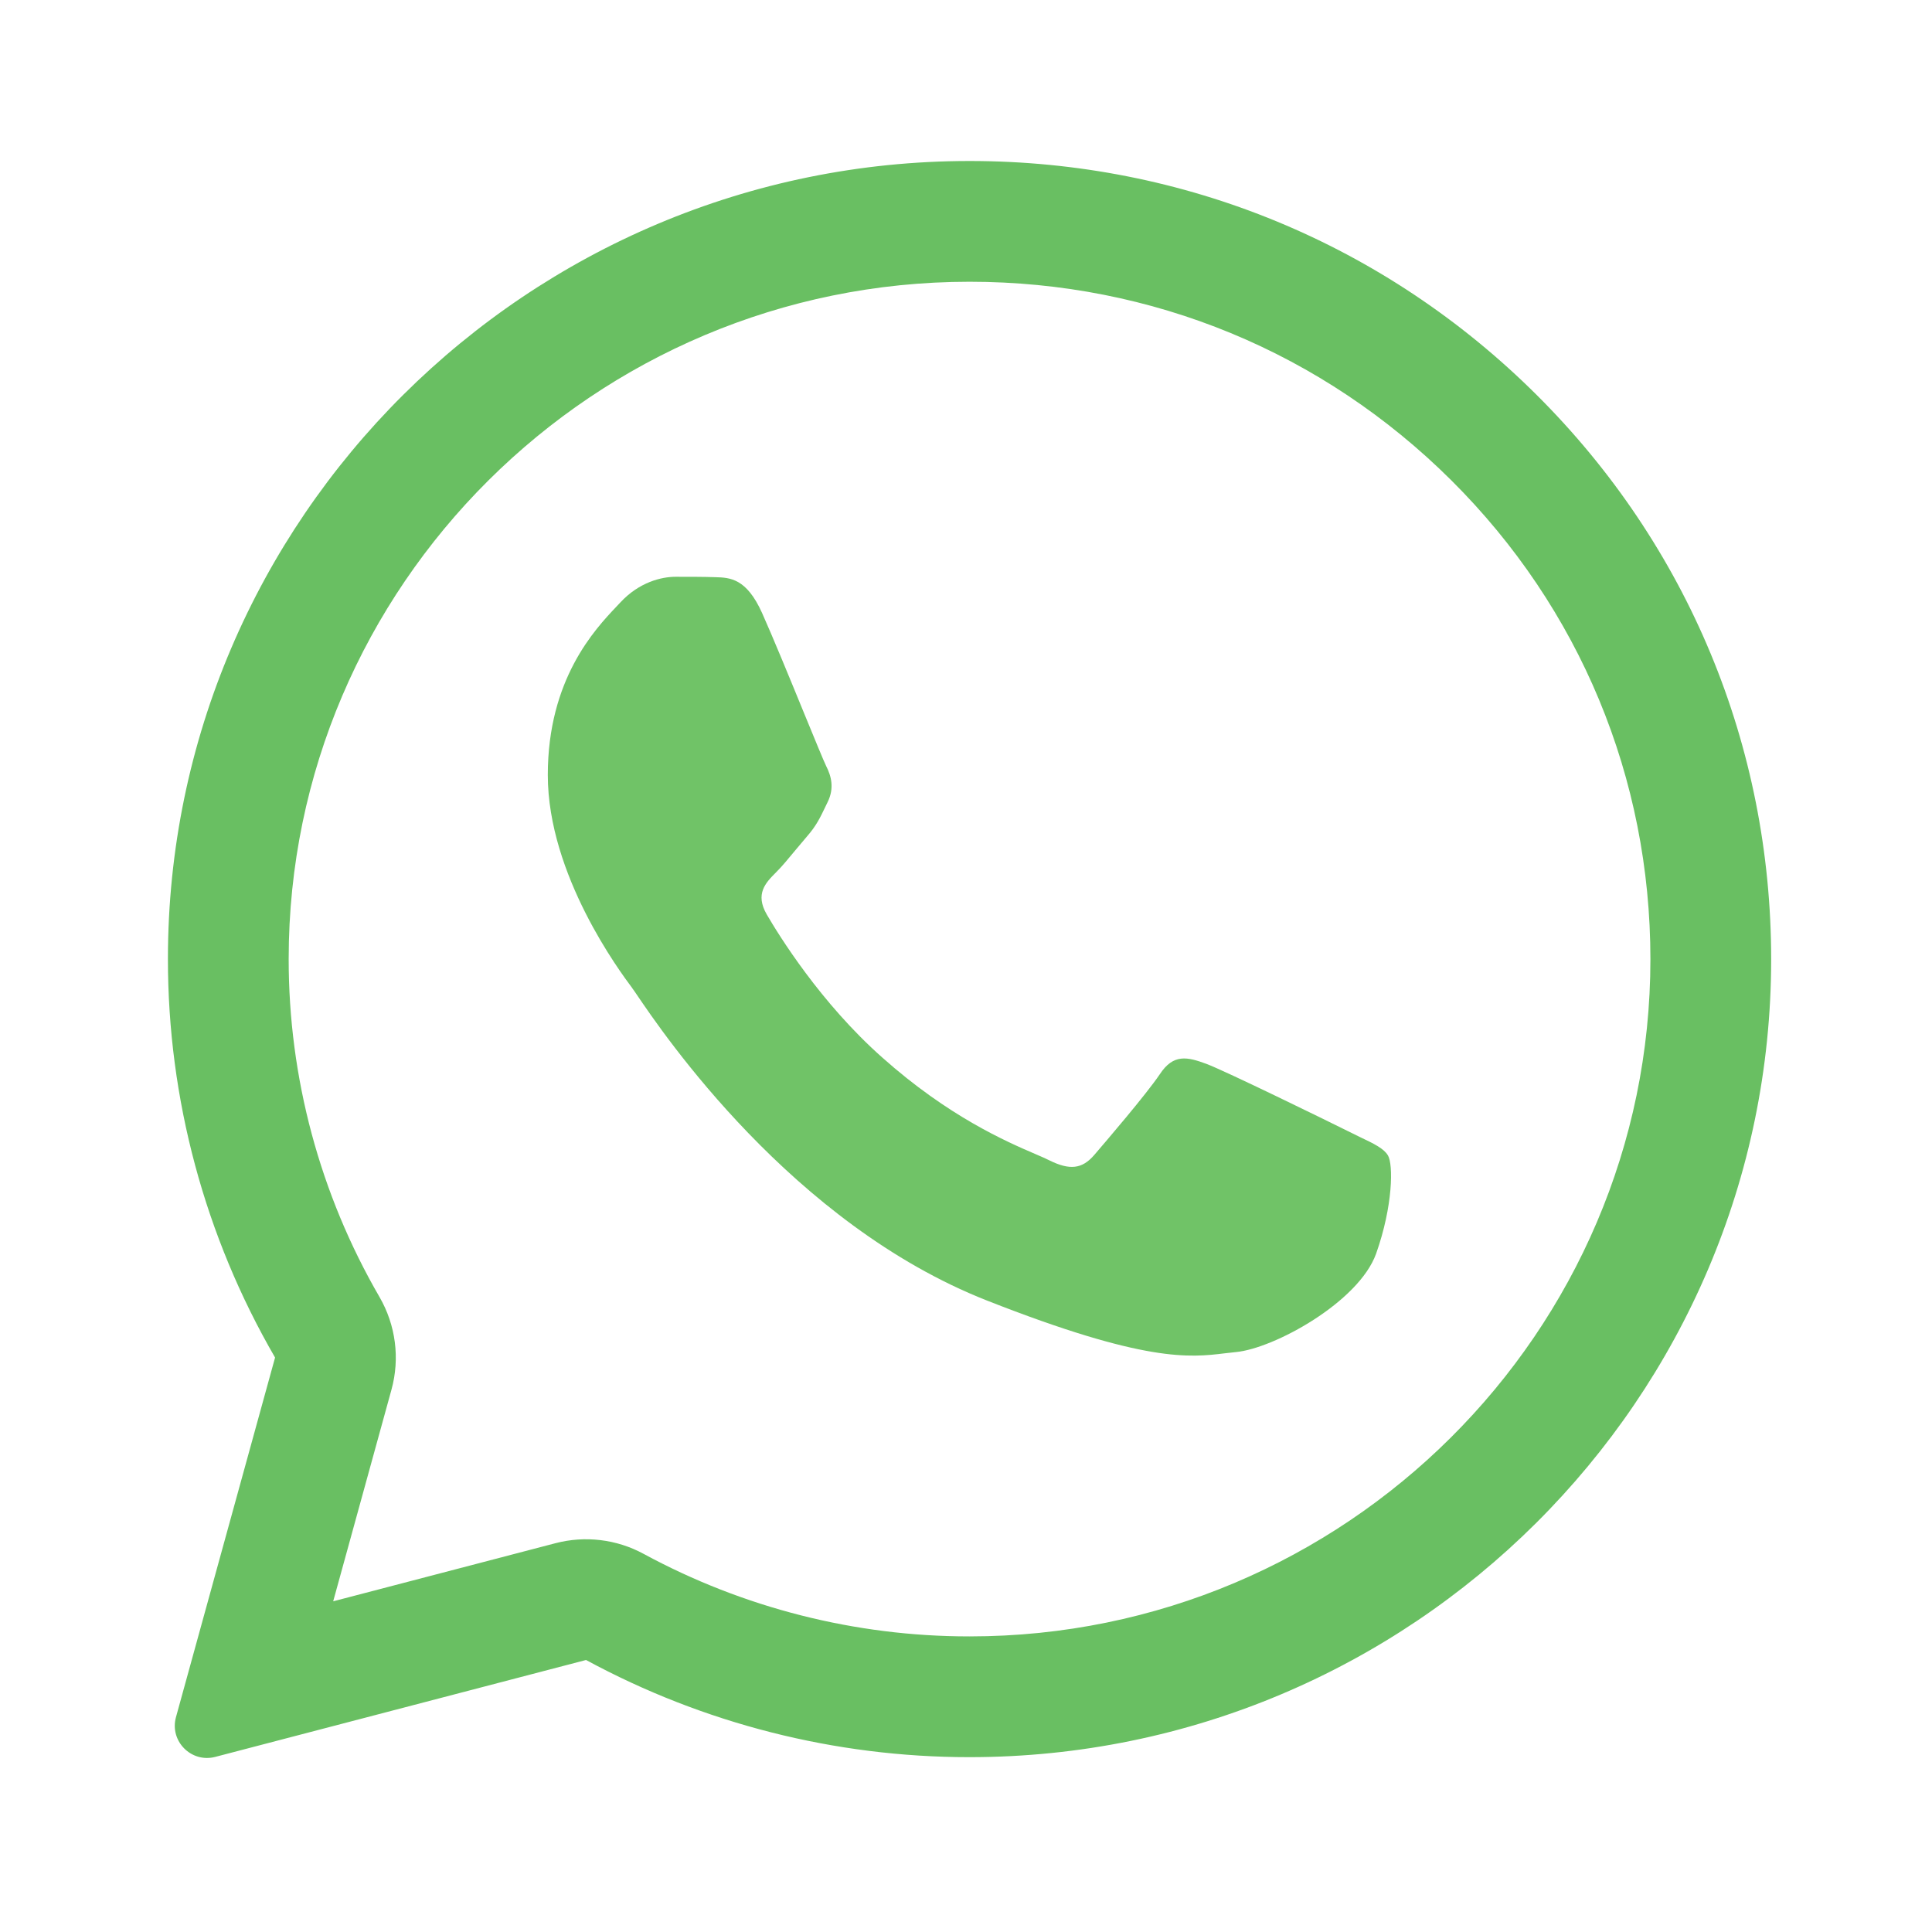
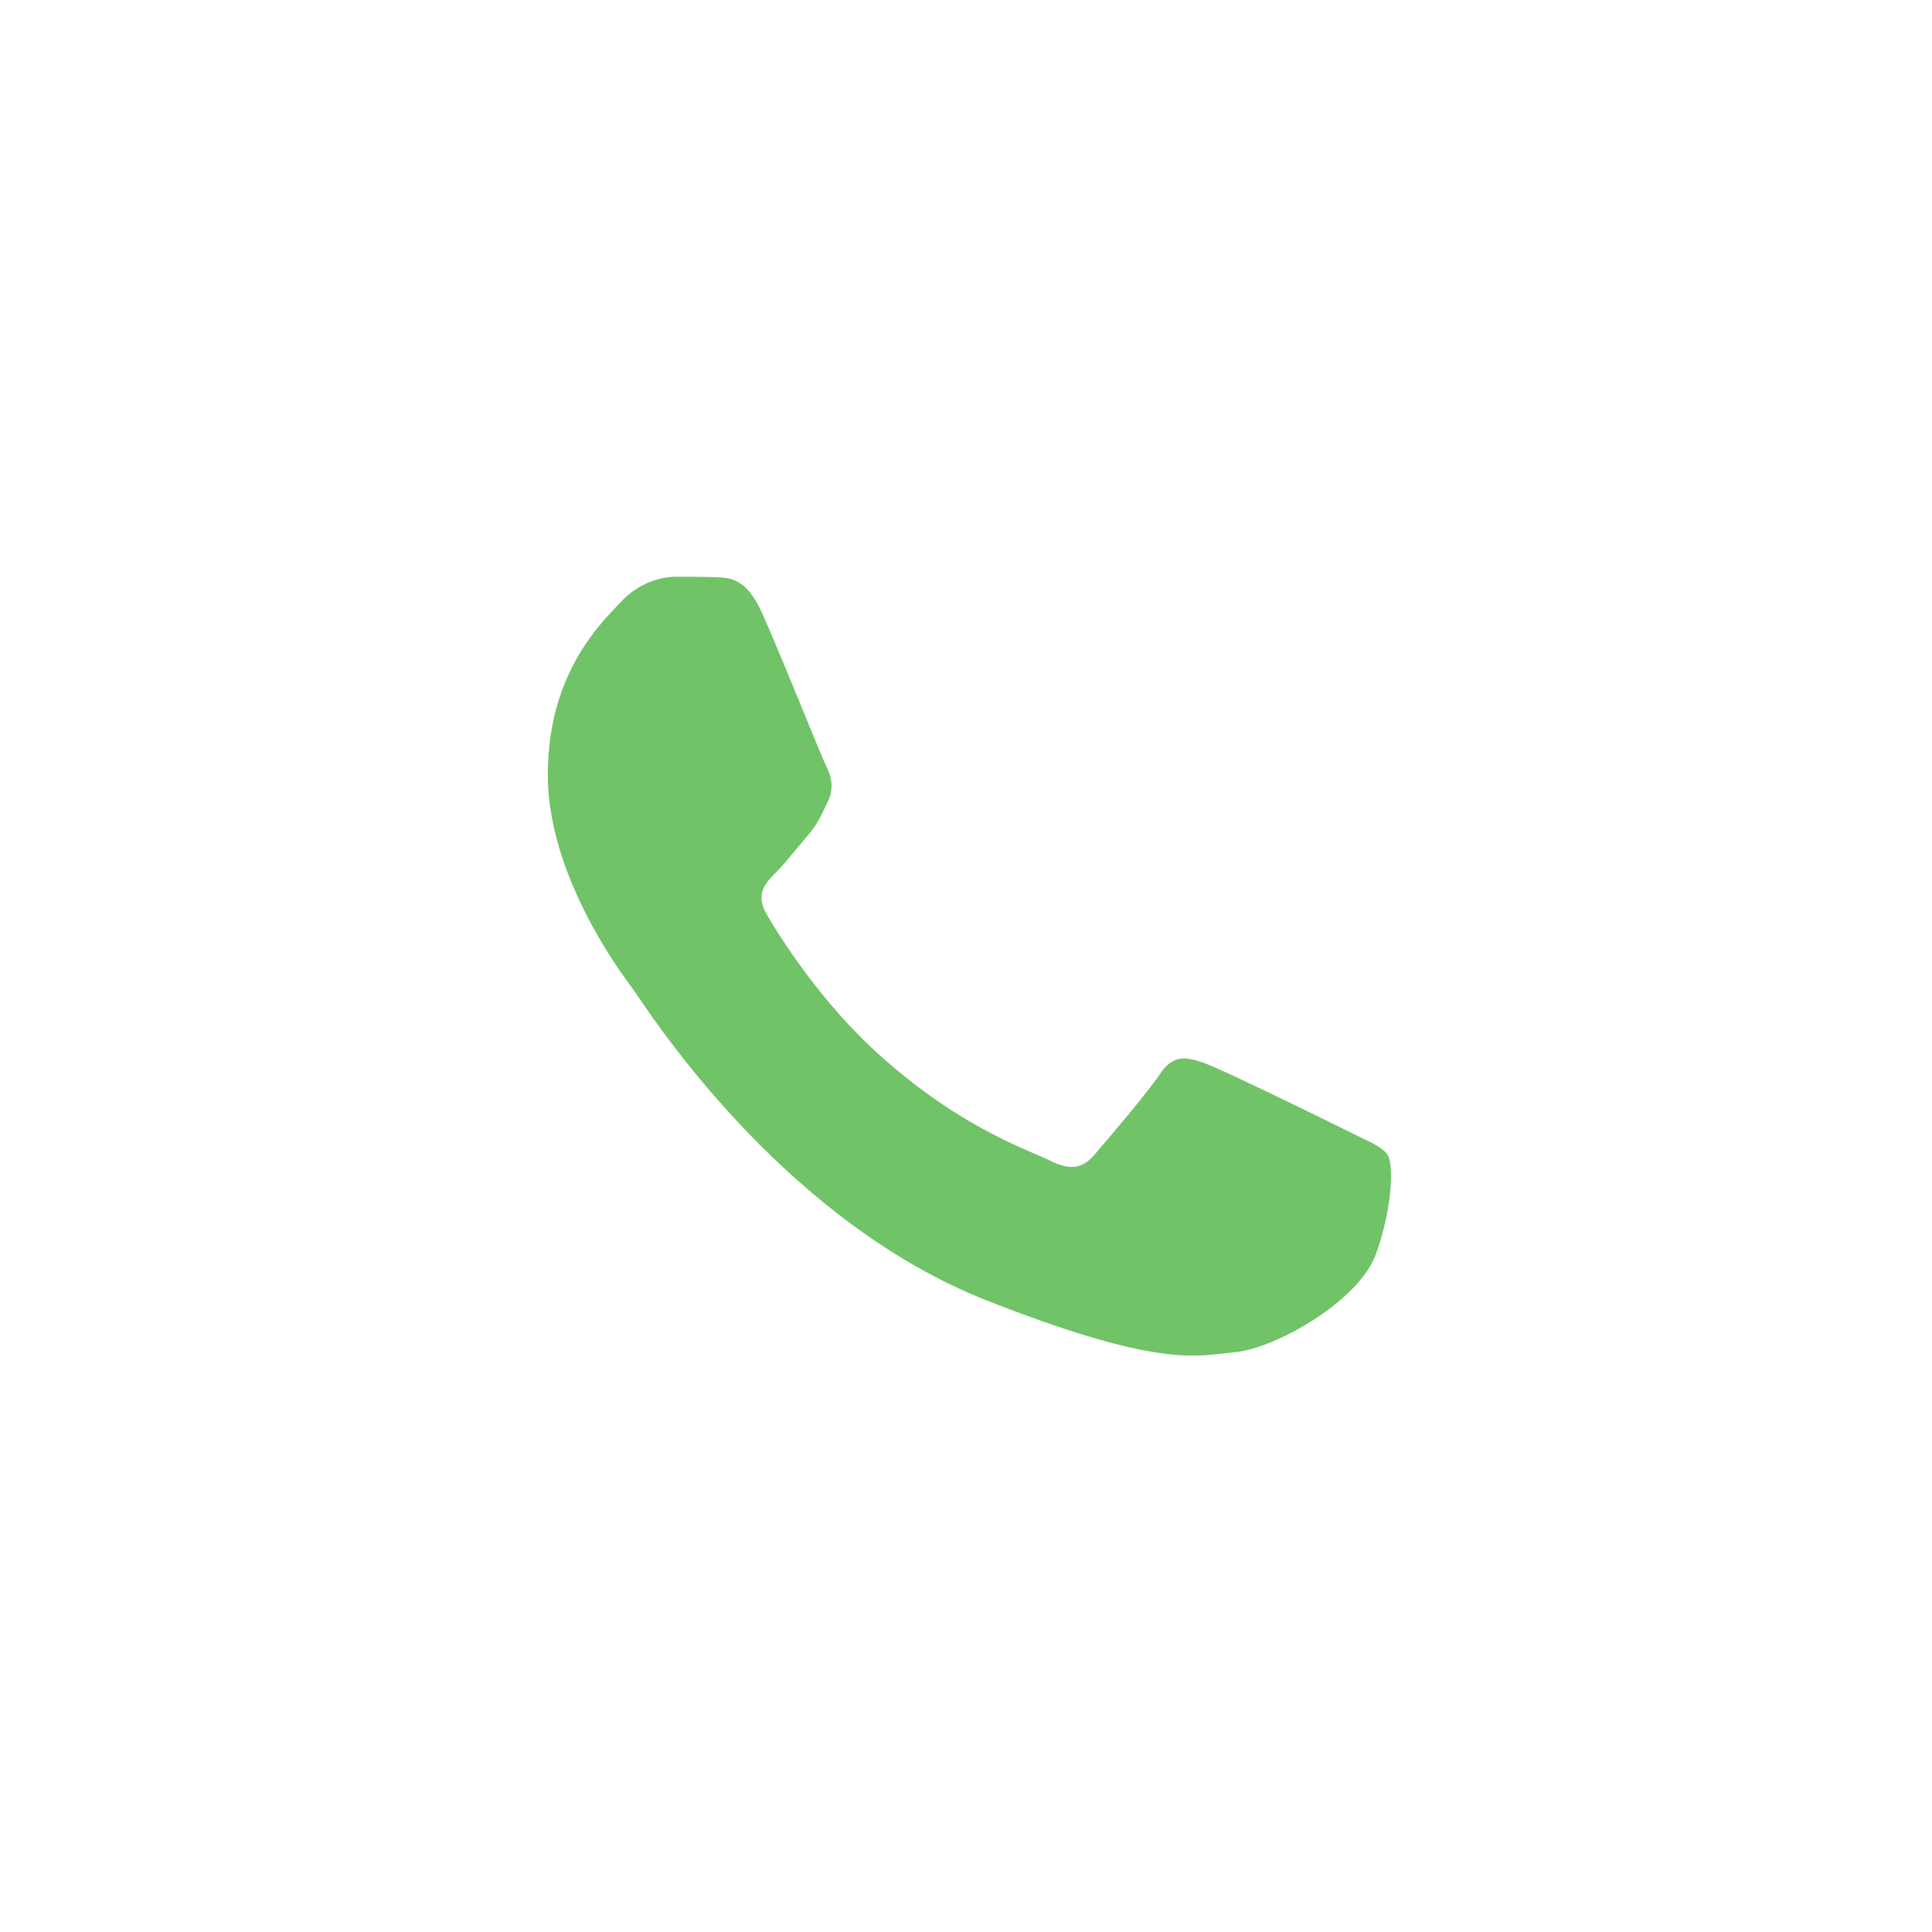
<svg xmlns="http://www.w3.org/2000/svg" width="24" height="24" viewBox="0 0 24 24" fill="none">
  <path d="M8.887 7.17C9.07 7.175 9.273 7.185 9.466 7.613C9.594 7.898 9.81 8.423 9.985 8.851C10.122 9.184 10.234 9.458 10.262 9.514C10.327 9.642 10.366 9.789 10.282 9.962C10.272 9.982 10.263 10.001 10.254 10.02C10.187 10.16 10.139 10.26 10.025 10.39C9.979 10.444 9.93 10.502 9.881 10.561C9.796 10.664 9.712 10.766 9.639 10.838C9.511 10.966 9.377 11.104 9.525 11.36C9.674 11.616 10.193 12.458 10.96 13.137C11.784 13.871 12.501 14.181 12.864 14.337C12.934 14.367 12.991 14.392 13.033 14.413C13.29 14.541 13.443 14.521 13.592 14.349C13.74 14.176 14.235 13.6 14.408 13.344C14.576 13.088 14.749 13.128 14.987 13.216C15.224 13.305 16.491 13.925 16.748 14.053C16.799 14.079 16.846 14.101 16.89 14.123C17.069 14.208 17.191 14.267 17.242 14.354C17.307 14.462 17.307 14.974 17.094 15.575C16.877 16.175 15.828 16.751 15.353 16.796C15.308 16.8 15.263 16.805 15.217 16.811C14.782 16.864 14.229 16.93 12.261 16.156C9.836 15.202 8.235 12.835 7.911 12.357C7.885 12.319 7.868 12.293 7.858 12.281L7.853 12.273C7.706 12.076 6.805 10.871 6.805 9.627C6.805 8.437 7.391 7.817 7.658 7.535C7.675 7.517 7.691 7.5 7.705 7.485C7.942 7.229 8.22 7.165 8.393 7.165C8.566 7.165 8.739 7.165 8.887 7.17Z" fill="#70C367" />
-   <path fill-rule="evenodd" clip-rule="evenodd" d="M2.186 21.331C2.104 21.628 2.375 21.902 2.673 21.825L7.28 20.621C8.734 21.409 10.372 21.828 12.039 21.828H12.044C17.53 21.828 22.002 17.381 22.002 11.916C22.002 9.267 20.968 6.776 19.088 4.905C17.208 3.034 14.71 2 12.044 2C6.558 2 2.086 6.446 2.086 11.911C2.085 13.65 2.544 15.358 3.417 16.864L2.186 21.331ZM4.863 17.263C4.97 16.875 4.916 16.461 4.715 16.113C3.974 14.835 3.585 13.386 3.586 11.911C3.586 7.282 7.379 3.5 12.044 3.5C14.314 3.5 16.431 4.377 18.03 5.968C19.627 7.557 20.502 9.666 20.502 11.916C20.502 16.546 16.709 20.328 12.044 20.328H12.039C10.622 20.328 9.23 19.972 7.994 19.302C7.66 19.121 7.269 19.074 6.901 19.17L4.139 19.892L4.863 17.263Z" fill="#69BF62" />
</svg>